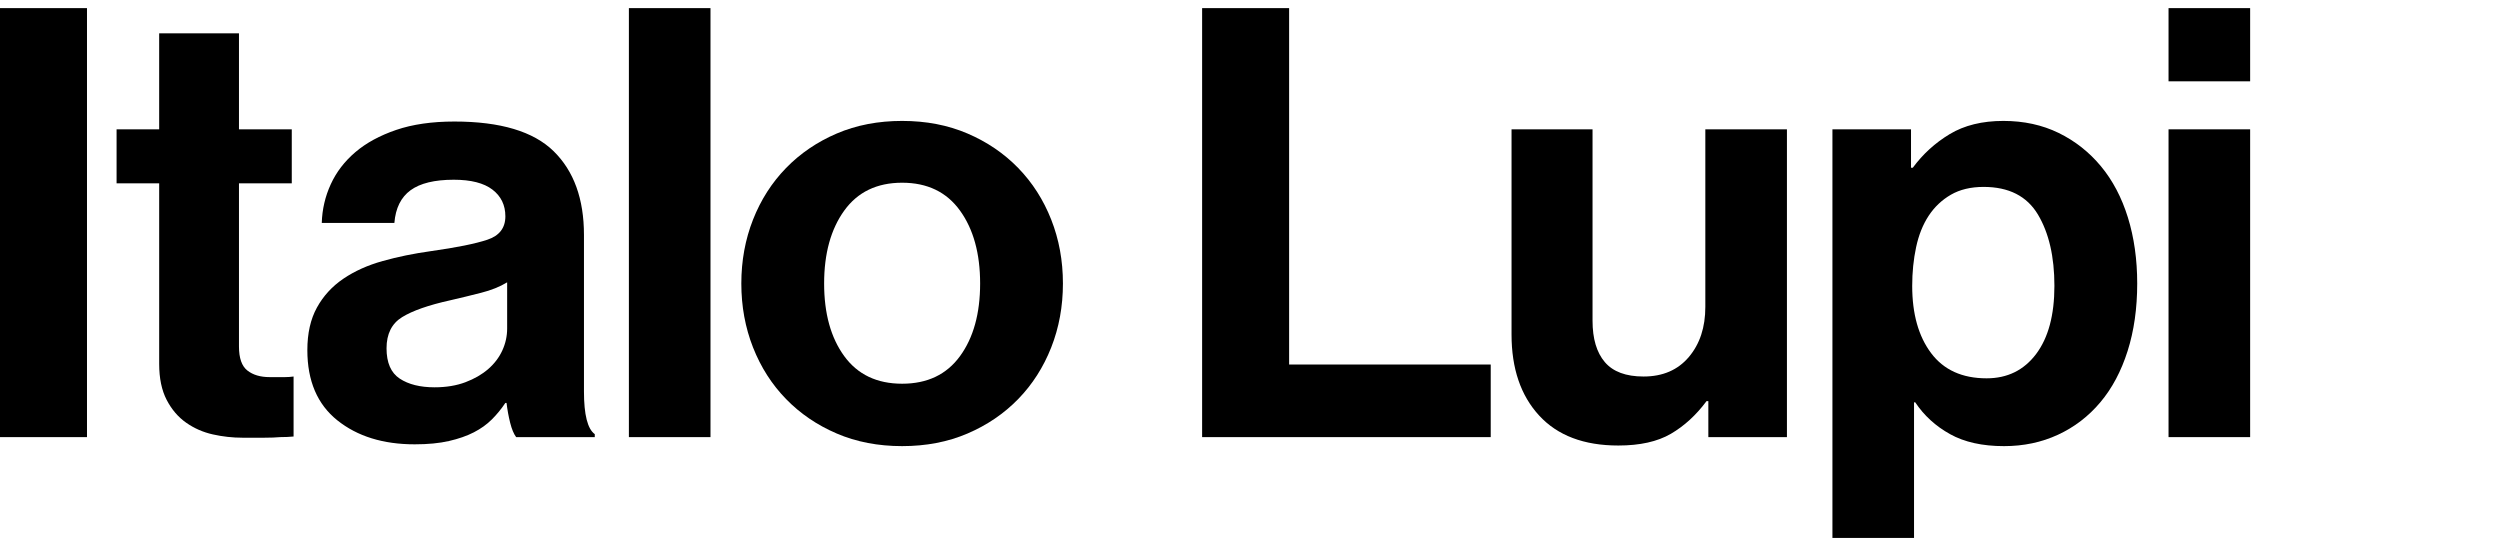
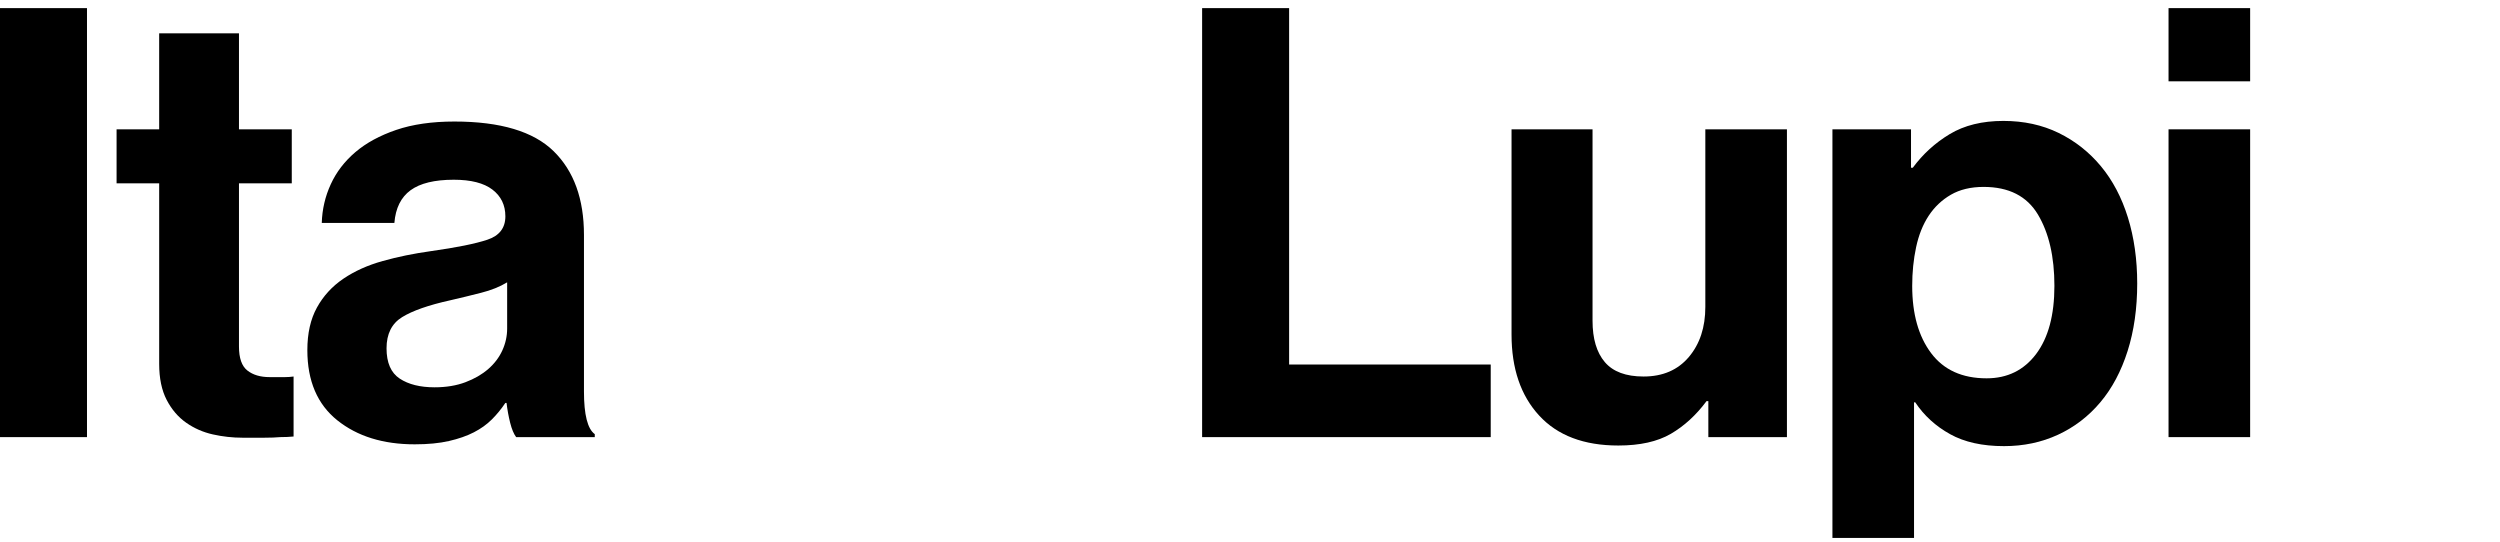
<svg xmlns="http://www.w3.org/2000/svg" version="1.1" id="Layer_1" x="0px" y="0px" width="250px" height="54.24px" viewBox="0 0 250 54.24" enable-background="new 0 0 250 54.24" xml:space="preserve">
  <g>
    <path d="M0,0.812h8.699v42.9H0V0.812z" />
    <path d="M11.657,12.932h4.26v-9.6h7.98v9.6h5.28v5.4h-5.28v16.32c0,1.16,0.279,1.96,0.84,2.399c0.56,0.44,1.3,0.66,2.22,0.66h1.561   c0.279,0,0.56-0.02,0.84-0.06v6c-0.4,0.04-0.84,0.06-1.32,0.06c-0.44,0.039-0.98,0.06-1.62,0.06s-1.36,0-2.159,0   c-1.001,0-1.991-0.109-2.971-0.329c-0.98-0.22-1.87-0.609-2.67-1.171c-0.801-0.56-1.45-1.319-1.95-2.279s-0.75-2.16-0.75-3.601   v-18.06h-4.26V12.932z" />
    <path d="M51.615,43.712c-0.239-0.319-0.44-0.8-0.6-1.44c-0.16-0.639-0.28-1.299-0.36-1.979h-0.119c-0.4,0.6-0.851,1.15-1.351,1.65   s-1.101,0.93-1.8,1.289c-0.7,0.36-1.53,0.65-2.49,0.87s-2.1,0.33-3.42,0.33c-3.16,0-5.74-0.8-7.74-2.399s-3-3.939-3-7.021   c0-1.68,0.32-3.1,0.96-4.26s1.521-2.12,2.641-2.88c1.119-0.76,2.43-1.35,3.93-1.77s3.109-0.75,4.83-0.99   c2.56-0.36,4.44-0.74,5.64-1.14c1.2-0.399,1.801-1.179,1.801-2.34c0-1.119-0.431-2.01-1.29-2.67c-0.861-0.66-2.151-0.99-3.87-0.99   c-1.92,0-3.36,0.351-4.32,1.05c-0.96,0.7-1.5,1.791-1.62,3.27h-7.26c0.039-1.359,0.339-2.649,0.9-3.87   c0.56-1.22,1.38-2.29,2.46-3.21c1.079-0.92,2.438-1.659,4.079-2.22c1.641-0.56,3.58-0.84,5.82-0.84c4.6,0,7.91,0.99,9.93,2.97   s3.03,4.77,3.03,8.37v15.661c0,2.32,0.36,3.74,1.08,4.26v0.3H51.615z M43.456,38.731c1.159,0,2.189-0.169,3.09-0.51   c0.899-0.339,1.659-0.779,2.28-1.319c0.619-0.54,1.089-1.16,1.409-1.86c0.32-0.699,0.48-1.43,0.48-2.19v-4.62   c-0.72,0.44-1.59,0.791-2.61,1.049c-1.02,0.262-2.05,0.511-3.09,0.751c-2.16,0.479-3.76,1.04-4.8,1.68   c-1.041,0.641-1.561,1.68-1.561,3.12c0,1.439,0.44,2.45,1.32,3.03S42.016,38.731,43.456,38.731z" />
-     <path d="M62.889,0.812h8.16v42.9h-8.16V0.812z" />
-     <path d="M90.213,44.612c-2.399,0-4.58-0.42-6.54-1.261c-1.96-0.84-3.65-1.989-5.069-3.449c-1.421-1.46-2.521-3.181-3.301-5.16   c-0.779-1.98-1.17-4.11-1.17-6.39c0-2.28,0.391-4.41,1.17-6.39c0.78-1.98,1.88-3.699,3.301-5.16c1.419-1.459,3.109-2.61,5.069-3.45   c1.96-0.84,4.141-1.26,6.54-1.26c2.4,0,4.58,0.42,6.54,1.26c1.96,0.84,3.65,1.99,5.07,3.45c1.419,1.461,2.52,3.18,3.3,5.16   s1.17,4.11,1.17,6.39c0,2.28-0.39,4.41-1.17,6.39c-0.78,1.979-1.881,3.7-3.3,5.16c-1.42,1.46-3.11,2.609-5.07,3.449   C94.793,44.192,92.613,44.612,90.213,44.612z M90.213,38.372c2.521,0,4.449-0.92,5.79-2.76c1.34-1.84,2.01-4.261,2.01-7.26   c0-3-0.67-5.43-2.01-7.29c-1.341-1.86-3.27-2.79-5.79-2.79c-2.52,0-4.45,0.93-5.79,2.79s-2.01,4.29-2.01,7.29   c0,3,0.67,5.42,2.01,7.26S87.693,38.372,90.213,38.372z" />
+     <path d="M62.889,0.812h8.16h-8.16V0.812z" />
    <path d="M120.212,0.812h8.7v35.64h20.16v7.26h-28.86V0.812z" />
    <path d="M170.834,43.712v-3.6h-0.18c-1.041,1.4-2.23,2.489-3.57,3.27c-1.341,0.78-3.09,1.17-5.25,1.17c-3.44,0-6.081-0.999-7.92-3   c-1.841-2-2.76-4.699-2.76-8.1v-20.52h8.1v19.14c0,1.8,0.41,3.18,1.23,4.14c0.819,0.96,2.109,1.44,3.869,1.44   c1.92,0,3.43-0.65,4.53-1.95c1.1-1.3,1.65-2.971,1.65-5.01v-17.76h8.16v30.78H170.834z" />
    <path d="M183.241,12.932h7.86v3.84h0.18c1-1.359,2.229-2.48,3.69-3.36c1.46-0.879,3.249-1.32,5.37-1.32c2.04,0,3.879,0.4,5.52,1.2   c1.64,0.801,3.05,1.911,4.23,3.33c1.179,1.42,2.079,3.13,2.7,5.13c0.619,2,0.93,4.2,0.93,6.6c0,2.481-0.32,4.731-0.96,6.75   c-0.641,2.021-1.551,3.73-2.73,5.13c-1.18,1.401-2.59,2.481-4.229,3.24c-1.641,0.76-3.44,1.141-5.4,1.141   c-2.16,0-3.96-0.4-5.399-1.2c-1.44-0.8-2.601-1.86-3.48-3.181h-0.12v13.561h-8.16V12.932z M198.661,37.832   c2.08,0,3.729-0.811,4.95-2.43c1.22-1.62,1.83-3.89,1.83-6.811c0-2.919-0.55-5.3-1.649-7.14c-1.101-1.84-2.91-2.76-5.431-2.76   c-1.28,0-2.37,0.261-3.27,0.78c-0.9,0.521-1.641,1.221-2.221,2.1c-0.58,0.88-1,1.931-1.26,3.15c-0.261,1.221-0.39,2.511-0.39,3.87   c0,2.801,0.63,5.04,1.89,6.72C194.371,36.992,196.222,37.832,198.661,37.832z" />
    <path d="M216.854,0.812h8.16v7.32h-8.16V0.812z M216.854,12.932h8.16v30.78h-8.16V12.932z" />
  </g>
</svg>